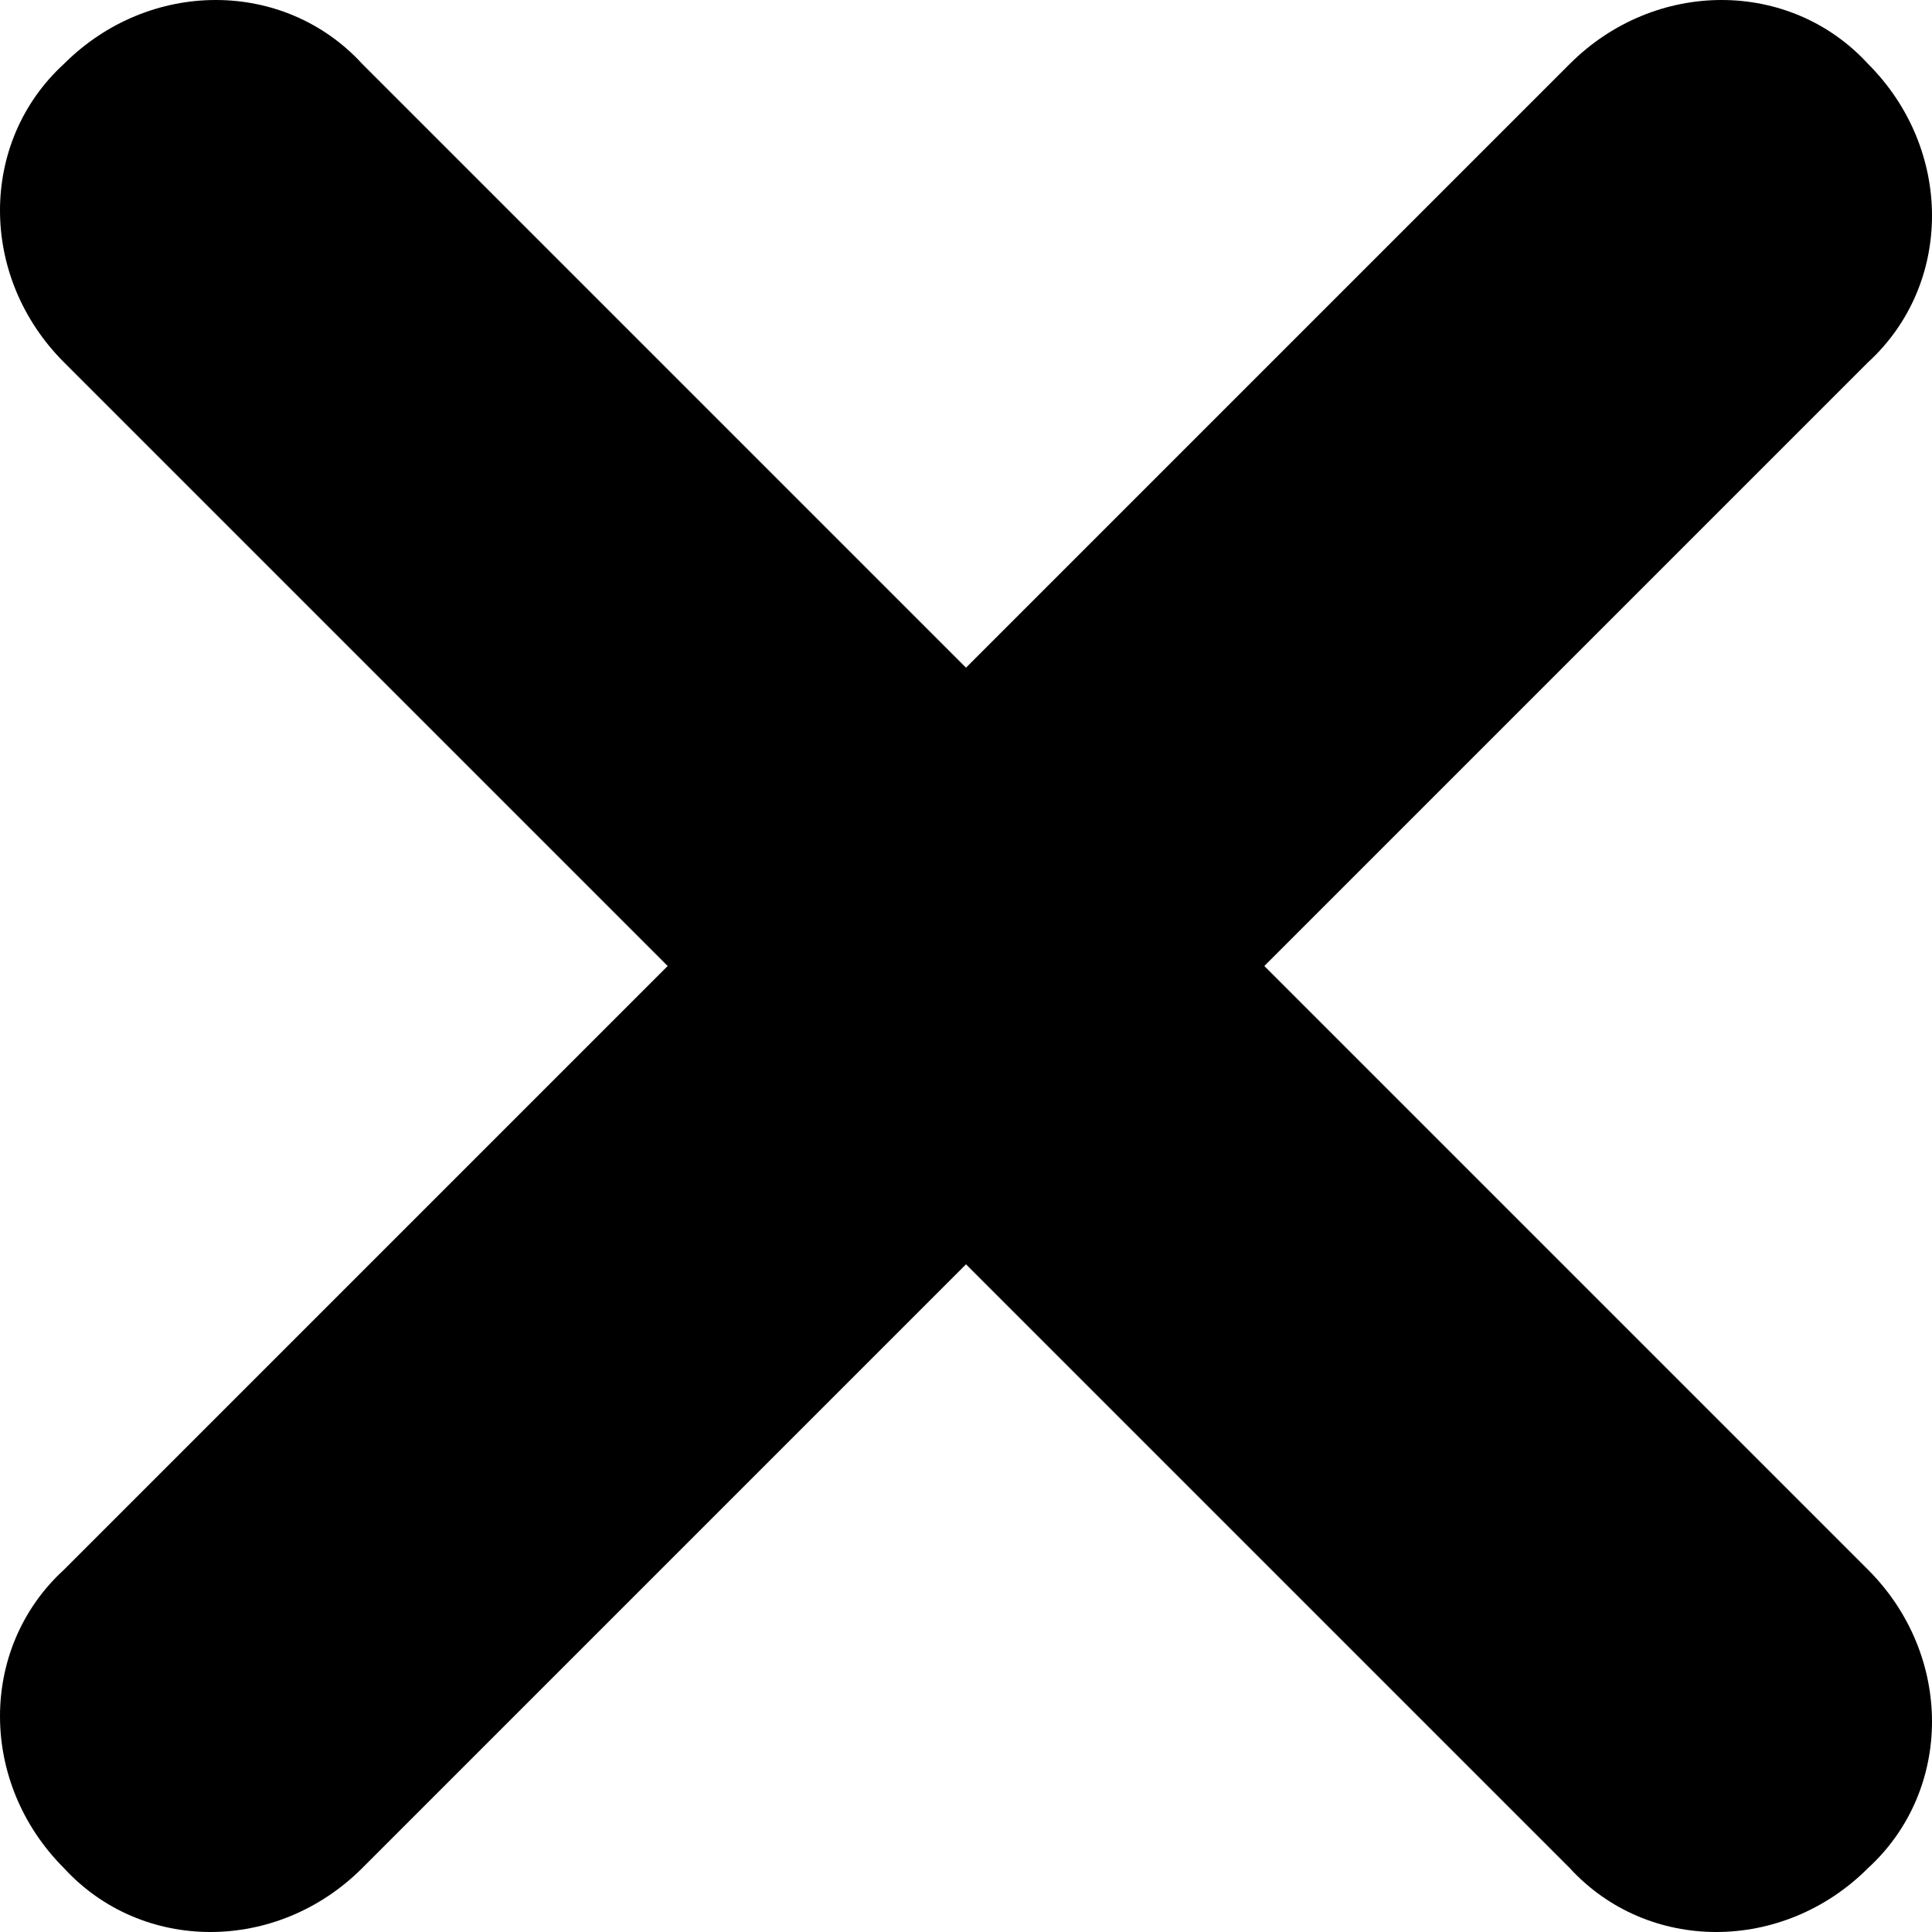
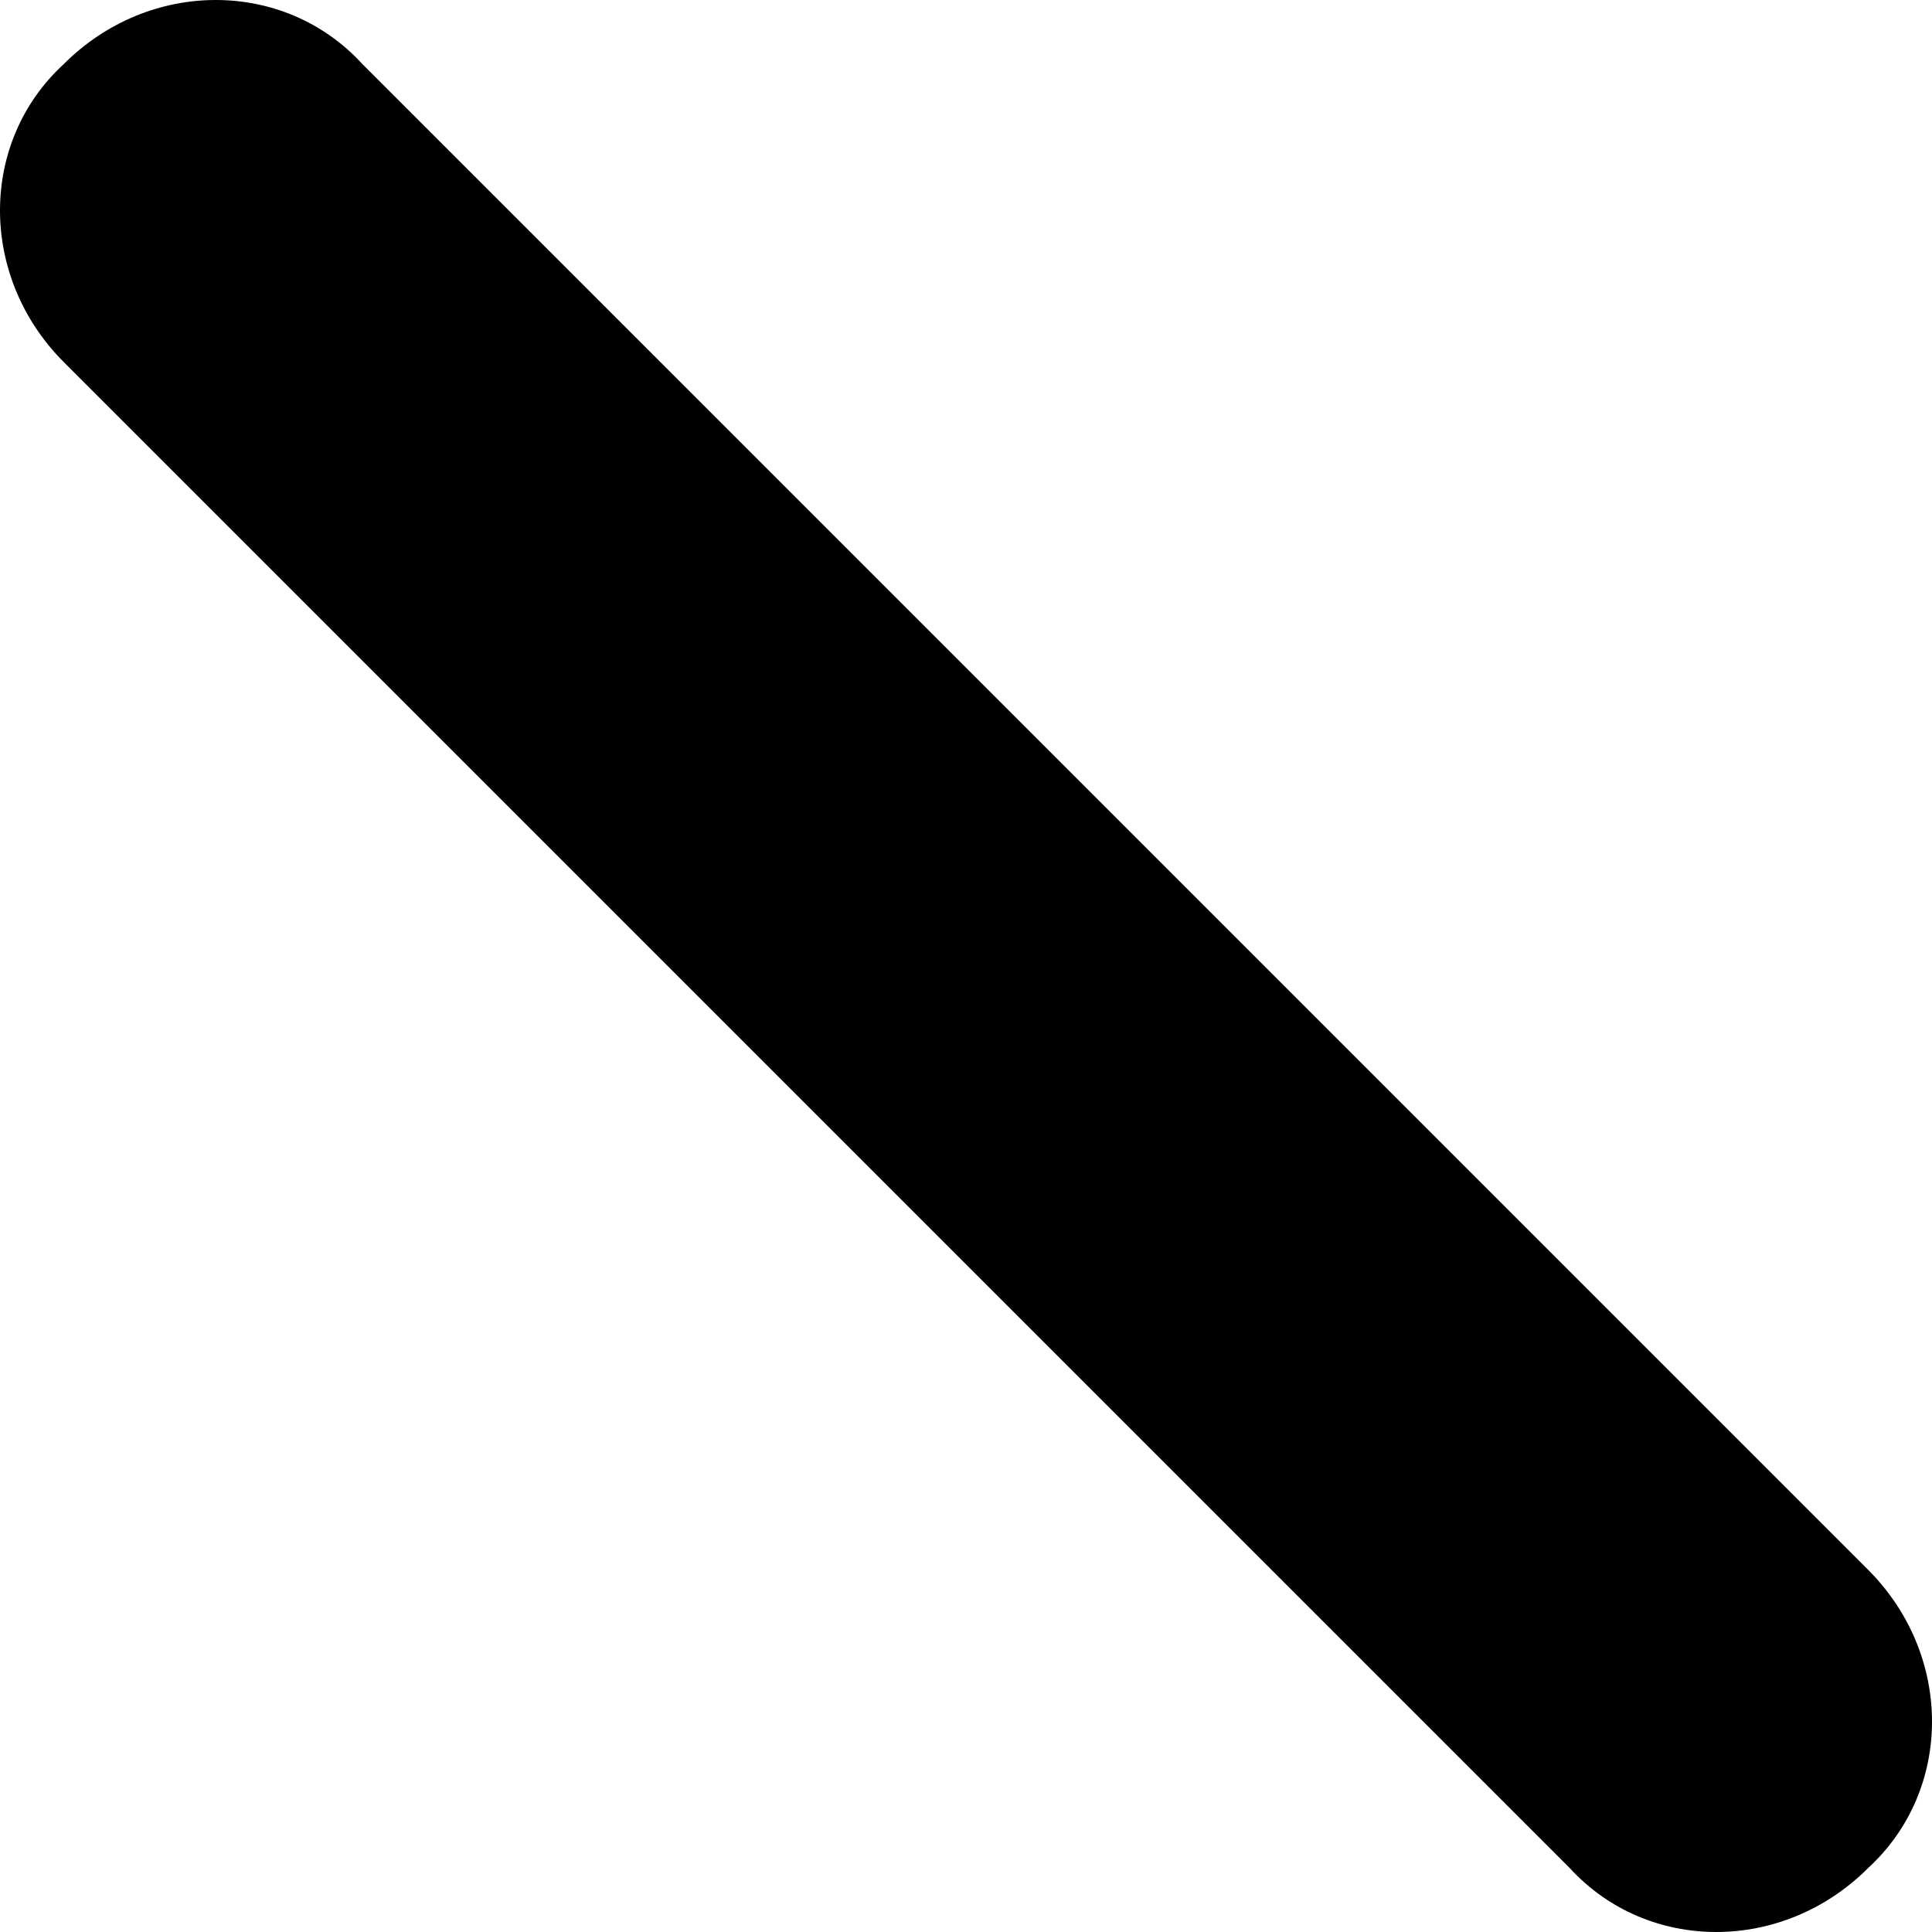
<svg xmlns="http://www.w3.org/2000/svg" version="1.1" width="768" height="768" viewBox="0 0 768 768">
  <title />
  <g id="icomoon-ignore">
</g>
-   <path fill="#000" d="M742.589 25.411v0c33.882 33.882 33.882 87.53 0 118.589l-598.589 598.589c-33.882 33.882-87.529 33.882-118.588 0v0c-33.882-33.882-33.882-87.53 0-118.589l598.588-598.589c33.882-33.882 87.529-33.882 118.588 0z" />
-   <path fill="#000" d="M742.589 742.589v0c-33.882 33.882-87.53 33.882-118.589 0l-598.589-598.589c-33.882-33.882-33.882-87.529 0-118.588v0c33.882-33.882 87.53-33.882 118.588 0l598.589 598.588c33.882 33.882 33.882 87.529 0 118.588z" />
+   <path fill="#000" d="M742.589 742.589v0c-33.882 33.882-87.53 33.882-118.589 0l-598.589-598.589c-33.882-33.882-33.882-87.529 0-118.588v0c33.882-33.882 87.53-33.882 118.588 0l598.589 598.588c33.882 33.882 33.882 87.529 0 118.588" />
</svg>